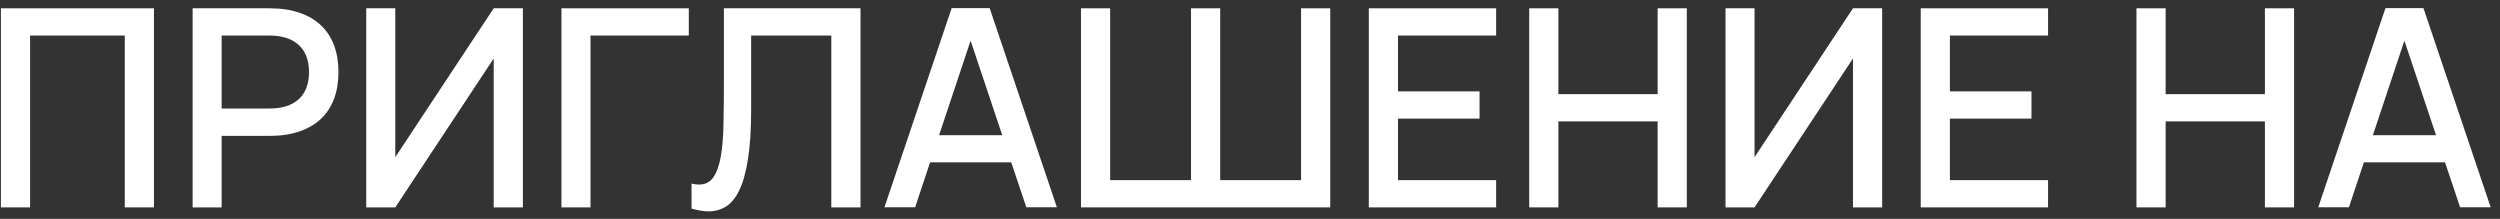
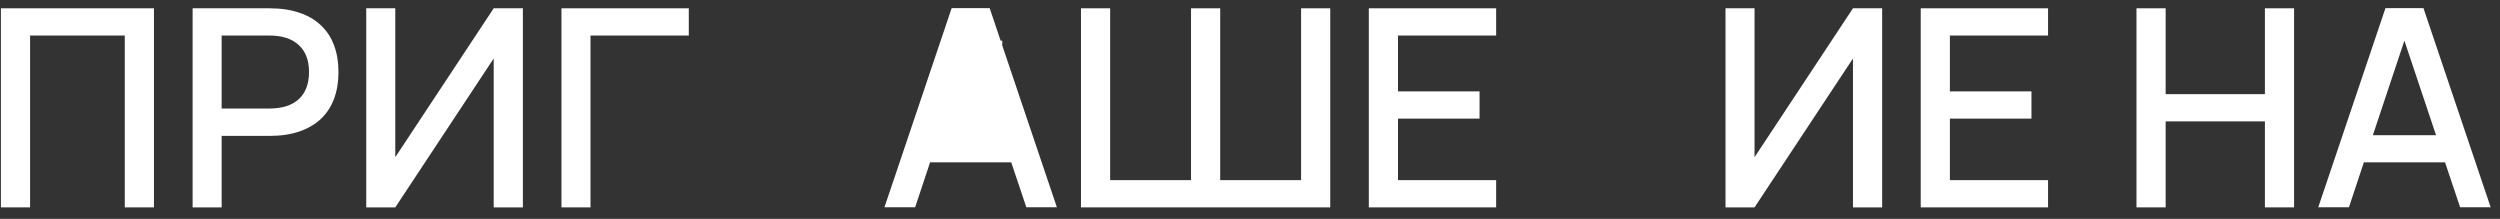
<svg xmlns="http://www.w3.org/2000/svg" width="217" height="19" viewBox="0 0 217 19" fill="none">
  <rect x="0" y="0" width="217" height="19" fill="#333333" stroke="none" />
  <path d="M216.189 17.988H213.537L212.229 14.088H205.185L203.889 17.988H201.225L207.057 0.708H210.357L216.189 17.988ZM211.449 11.736L208.701 3.528L205.965 11.736H211.449Z" fill="white" />
  <path d="M185.446 18V0.72H187.978V8.172H196.594V0.72H199.126V18H196.594V10.536H187.978V18H185.446Z" fill="white" />
  <path d="M166.719 18V0.72H177.771V3.084H169.251V7.932H176.331V10.296H169.251V15.636H177.771V18H166.719Z" fill="white" />
  <path d="M163.37 18H160.838V5.076L152.294 18H149.774V0.72H152.294V13.644L160.838 0.72H163.37V18Z" fill="white" />
-   <path d="M132.735 18V0.72H135.267V8.172H143.883V0.72H146.415V18H143.883V10.536H135.267V18H132.735Z" fill="white" />
  <path d="M118.813 18V0.72H129.865V3.084H121.345V7.932H128.425V10.296H121.345V15.636H129.865V18H118.813Z" fill="white" />
  <path d="M93.829 0.72H96.361V15.636H103.381V0.72H105.913V15.636H112.933V0.72H115.465V18H93.829V0.72Z" fill="white" />
-   <path d="M91.736 17.988H89.084L87.775 14.088H80.731L79.436 17.988H76.772L82.603 0.708H85.903L91.736 17.988ZM86.996 11.736L84.248 3.528L81.511 11.736H86.996Z" fill="white" />
-   <path d="M60.027 15.936C60.251 15.992 60.467 16.02 60.675 16.02C61.219 16.02 61.635 15.808 61.923 15.384C62.219 14.952 62.435 14.344 62.571 13.56C62.707 12.776 62.783 11.832 62.799 10.728C62.823 9.624 62.835 8.396 62.835 7.044V0.72H74.691V18H72.159V3.084H65.199V9.516C65.199 11.244 65.107 12.676 64.923 13.812C64.747 14.948 64.495 15.852 64.167 16.524C63.839 17.196 63.447 17.668 62.991 17.94C62.543 18.212 62.047 18.348 61.503 18.348C61.271 18.348 61.031 18.324 60.783 18.276C60.535 18.236 60.283 18.18 60.027 18.108V15.936Z" fill="white" />
+   <path d="M91.736 17.988H89.084L87.775 14.088H80.731L79.436 17.988H76.772L82.603 0.708H85.903L91.736 17.988ZM86.996 11.736L84.248 3.528H86.996Z" fill="white" />
  <path d="M48.735 18V0.72H59.787V3.084H51.255V18H48.735Z" fill="white" />
  <path d="M45.386 18H42.853V5.076L34.31 18H31.79V0.72H34.31V13.644L42.853 0.72H45.386V18Z" fill="white" />
  <path d="M16.719 18V0.72H23.391C24.375 0.72 25.239 0.848 25.983 1.104C26.727 1.352 27.351 1.716 27.855 2.196C28.359 2.668 28.739 3.248 28.995 3.936C29.251 4.616 29.379 5.388 29.379 6.252C29.379 7.116 29.251 7.892 28.995 8.58C28.739 9.26 28.359 9.84 27.855 10.32C27.351 10.792 26.727 11.156 25.983 11.412C25.239 11.668 24.375 11.796 23.391 11.796H19.239V18H16.719ZM19.239 9.42H23.379C24.491 9.42 25.343 9.148 25.935 8.604C26.527 8.06 26.823 7.276 26.823 6.252C26.823 5.236 26.527 4.456 25.935 3.912C25.343 3.36 24.491 3.084 23.379 3.084H19.239V9.42Z" fill="white" />
  <path d="M0.079 18V0.72H13.363V18H10.831V3.084H2.611V18H0.079Z" fill="white" />
</svg>